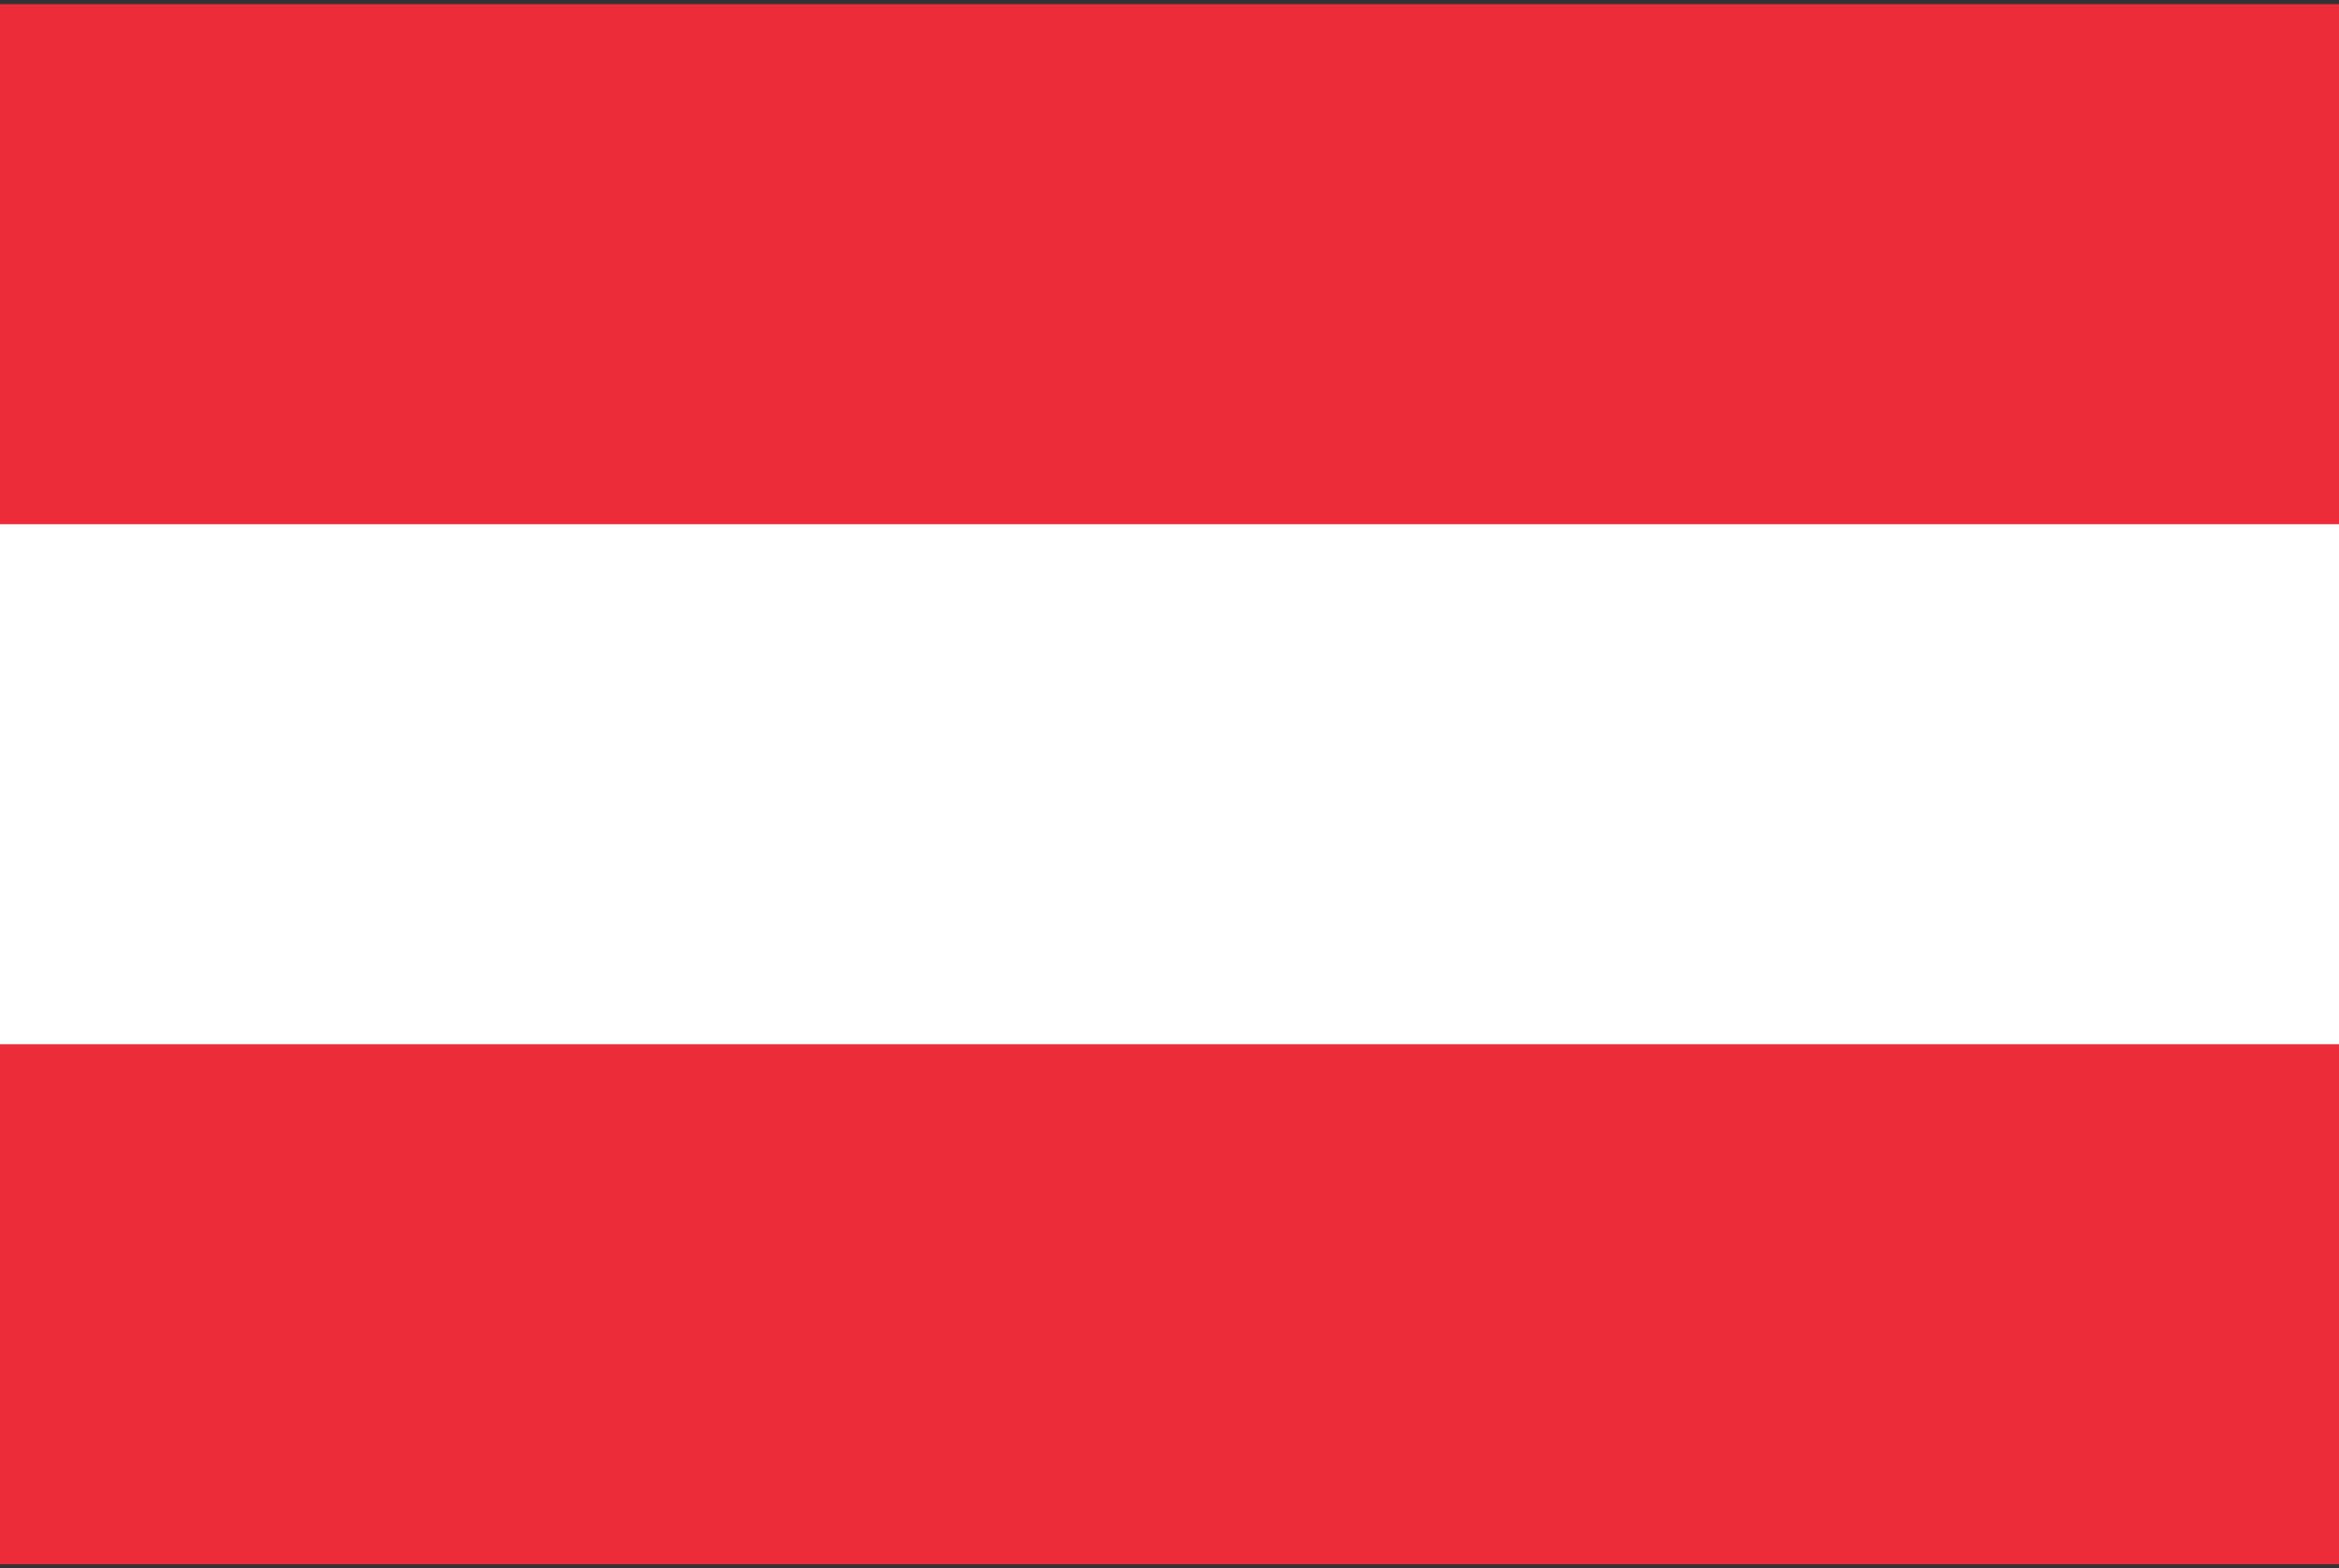
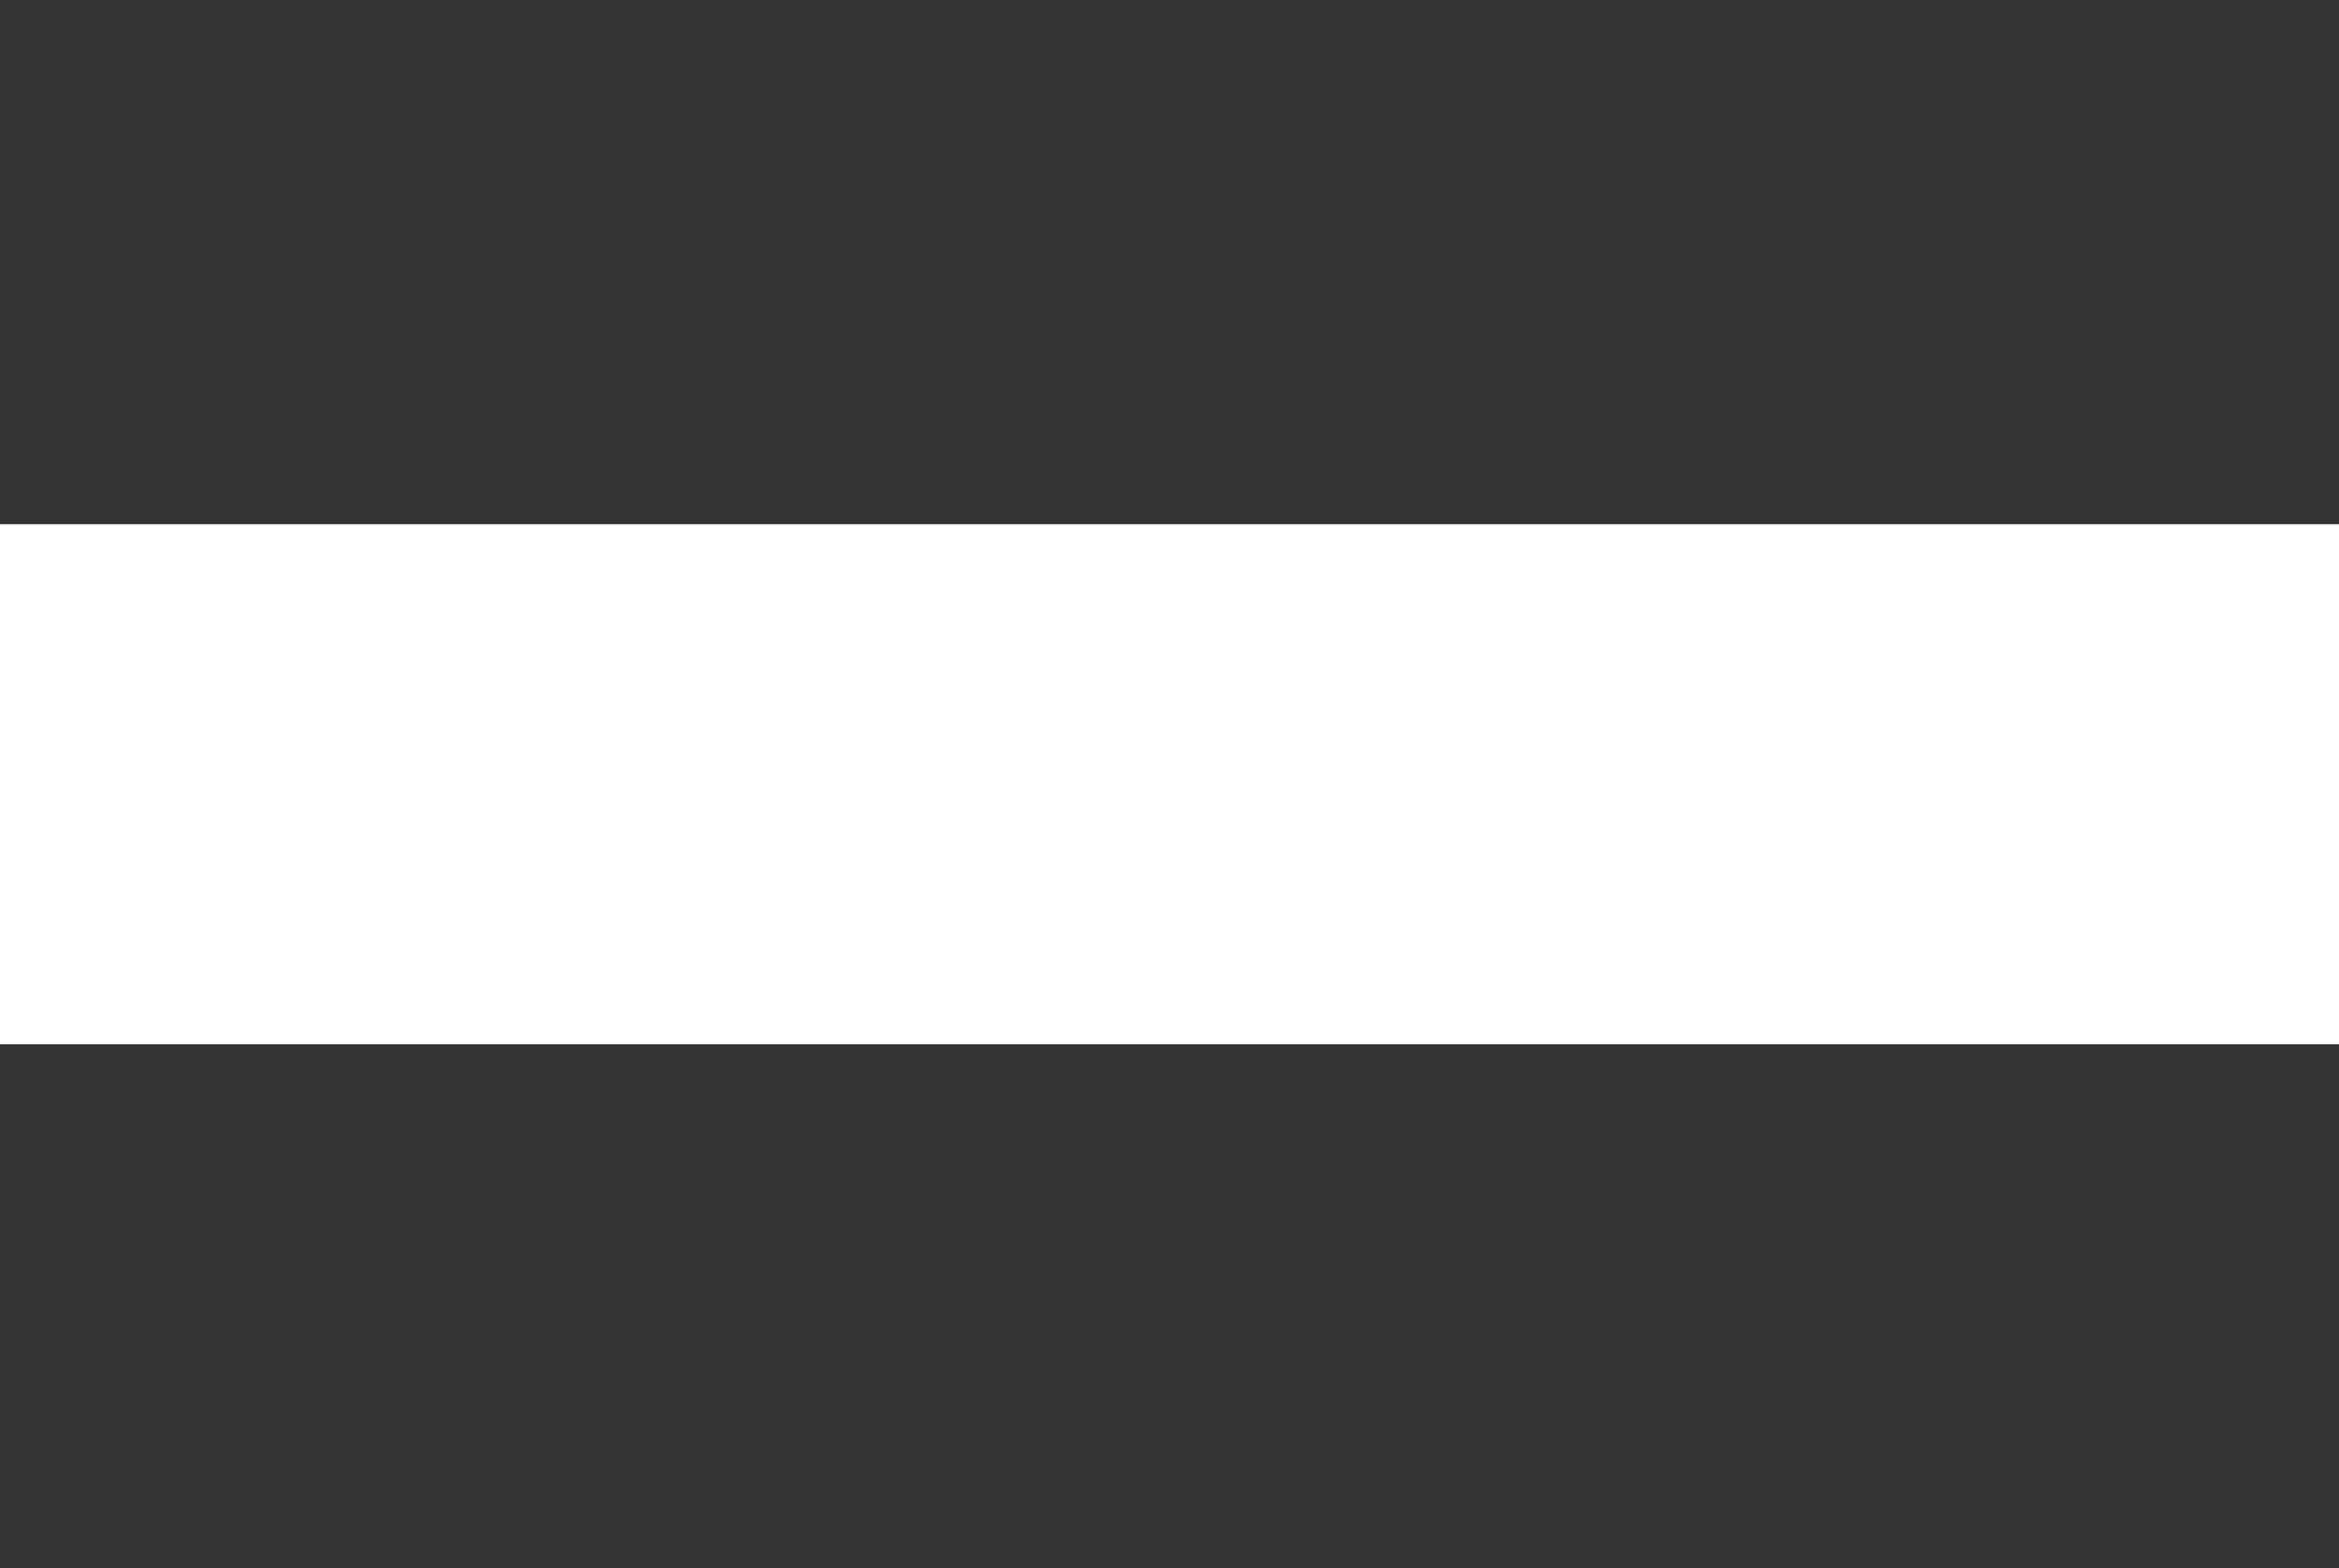
<svg xmlns="http://www.w3.org/2000/svg" width="85" height="57">
  <rect width="100%" height="100%" fill="#333333" stroke="none" />
-   <path fill="#ED2C3A" d="M-.02.153h85.04v56.693H-.02z" />
-   <path fill="#FFF" d="M-.02 19.052h85.04V37.95H-.02z" />
+   <path fill="#FFF" d="M-.02 19.052h85.04V37.95H-.02" />
</svg>